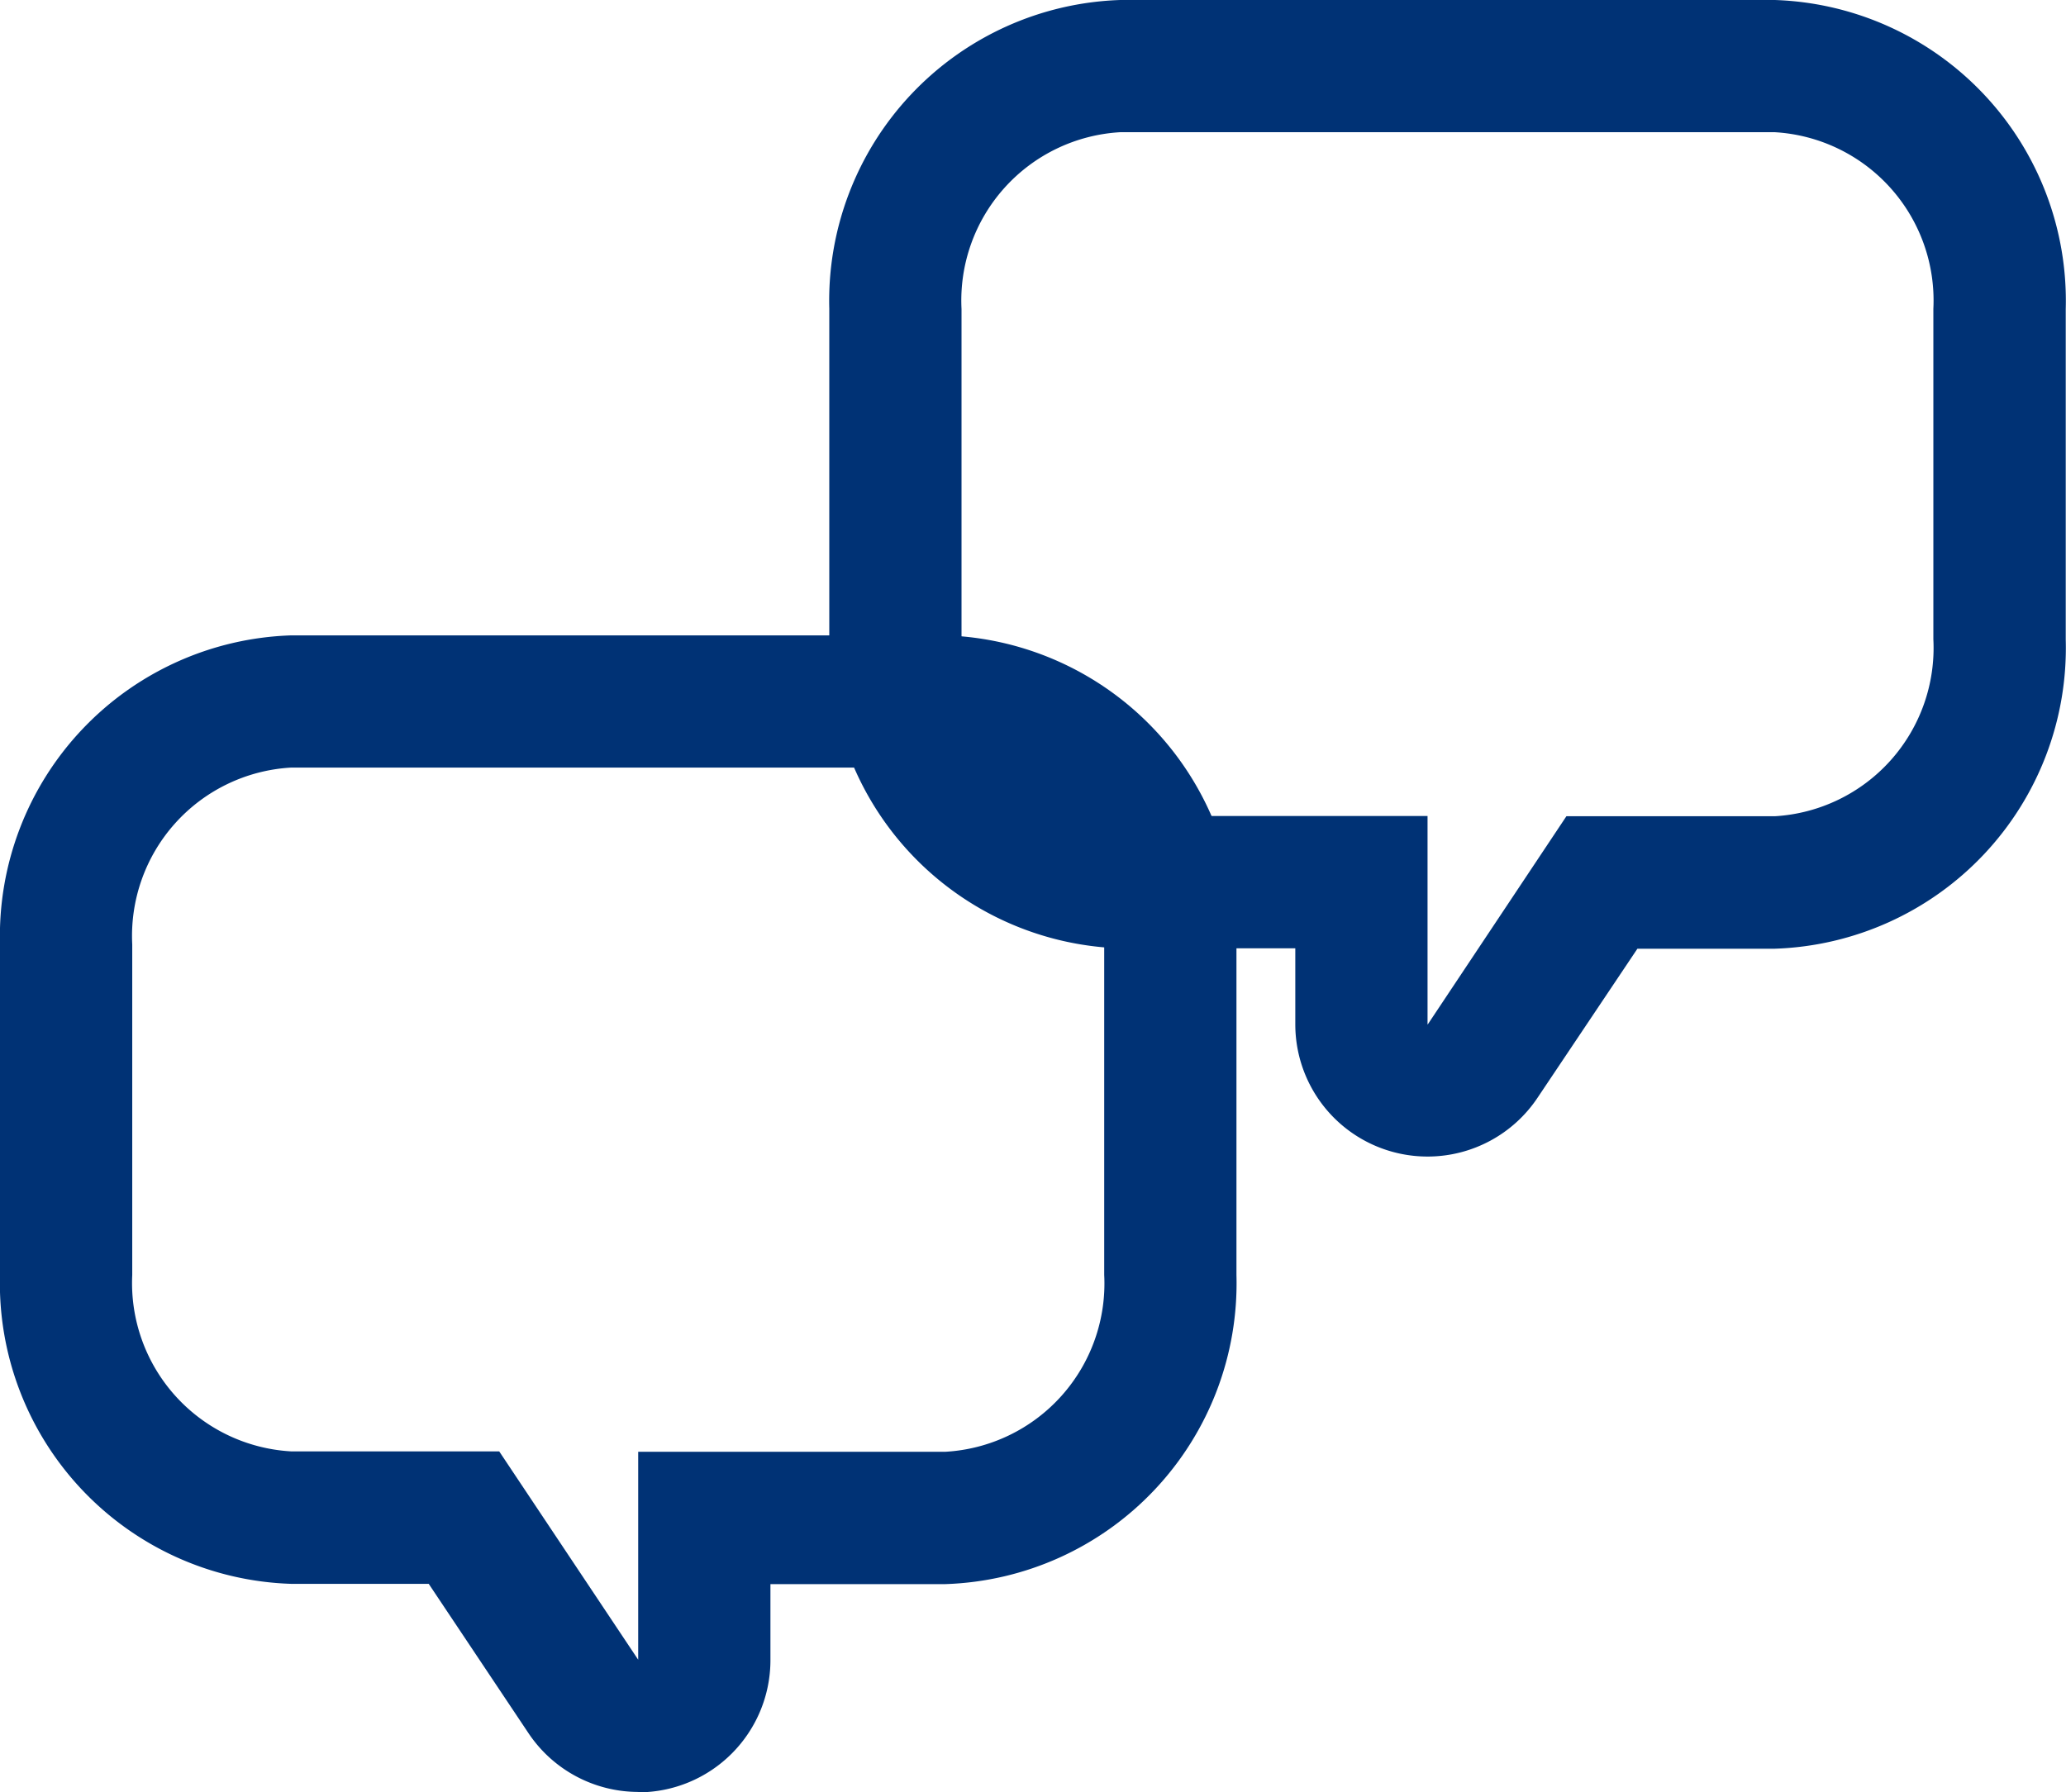
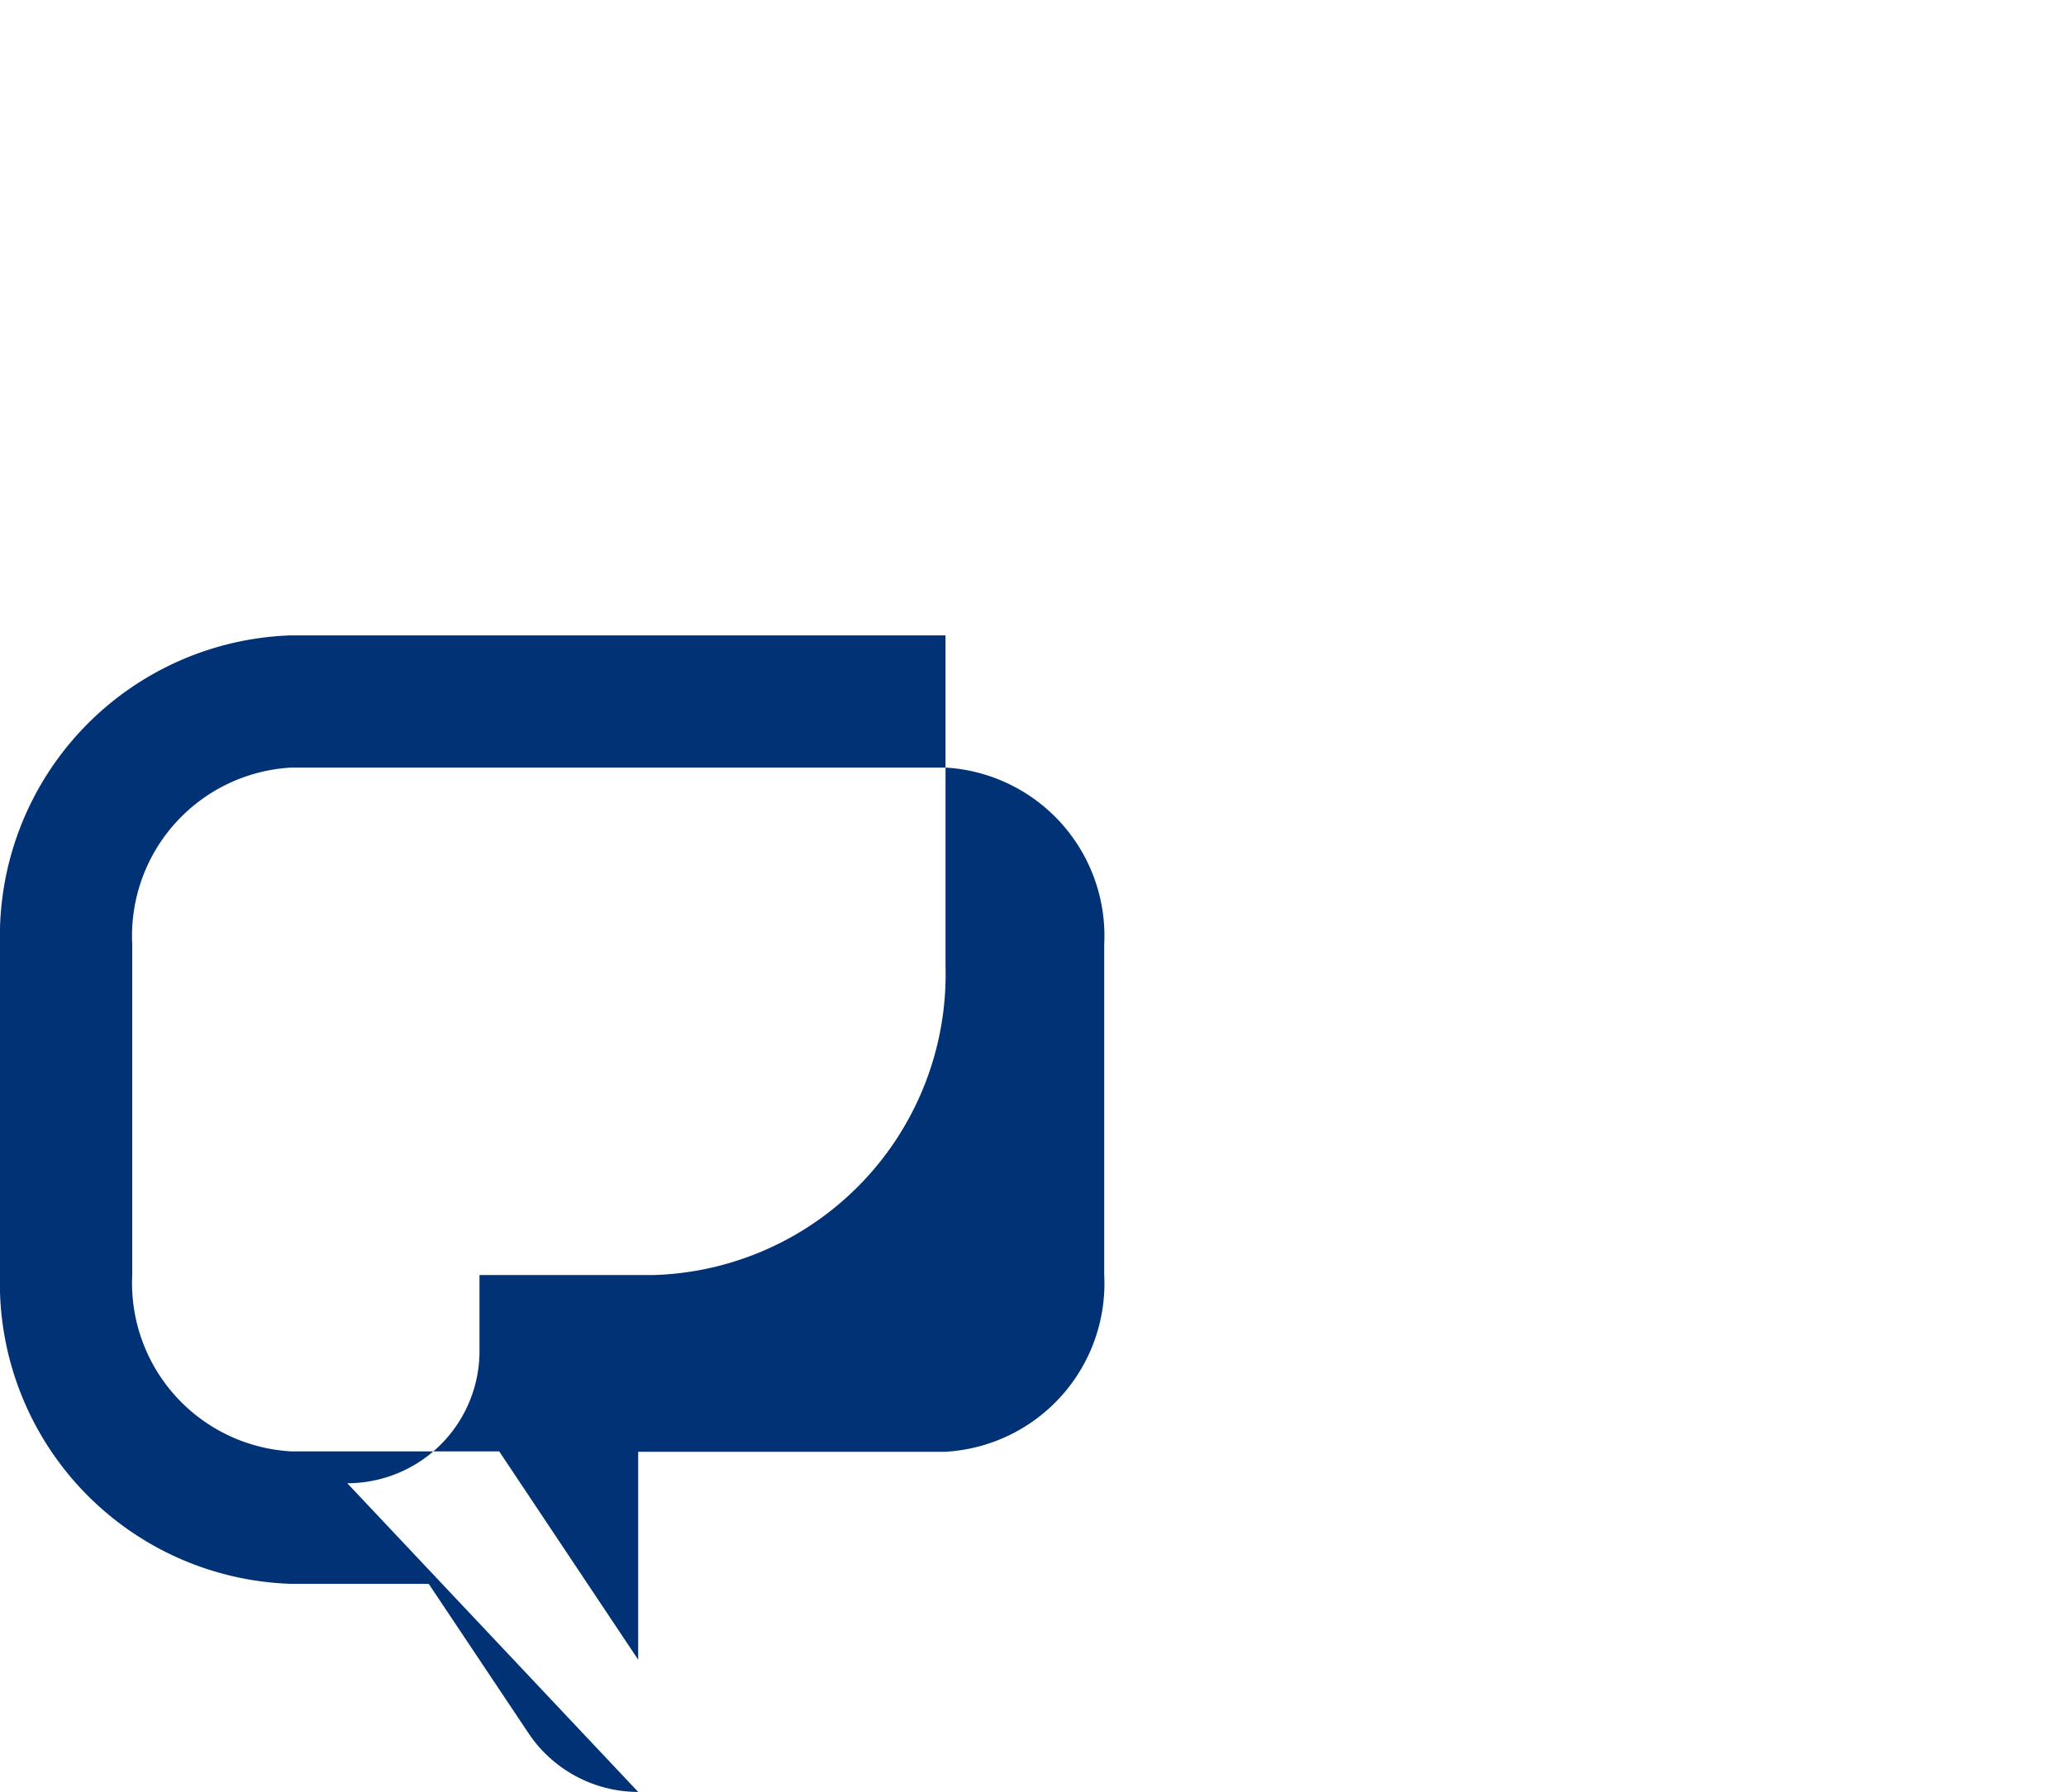
<svg xmlns="http://www.w3.org/2000/svg" width="15.623" height="13.555" viewBox="0 0 15.623 13.555">
  <g transform="translate(17451.986 14654.99)">
-     <path d="M4.526,6.748,5.574,5.174l1.575,0a1.275,1.275,0,0,0,1.2-1.338v-2.5A1.275,1.275,0,0,0,7.15,0H2.2A1.275,1.275,0,0,0,1,1.338v2.5A1.275,1.275,0,0,0,2.2,5.172l2.324,0V6.748m0,1a1,1,0,0,1-1-1V6.173l-1.325,0A2.275,2.275,0,0,1,0,3.834v-2.5A2.276,2.276,0,0,1,2.2-1H7.15a2.276,2.276,0,0,1,2.2,2.338v2.5a2.276,2.276,0,0,1-2.2,2.338l-1.039,0L5.358,7.3A1,1,0,0,1,4.526,7.748Z" transform="translate(-17445.715 -14653.99)" fill="#003275" />
-     <path d="M3.826,6.748V5.175l2.324,0a1.275,1.275,0,0,0,1.2-1.338v-2.5A1.275,1.275,0,0,0,6.15,0H1.2A1.275,1.275,0,0,0,0,1.338v2.5A1.275,1.275,0,0,0,1.2,5.172l1.575,0L3.826,6.748m0,1A1,1,0,0,1,2.994,7.3L2.242,6.174l-1.041,0A2.275,2.275,0,0,1-1,3.834v-2.5A2.276,2.276,0,0,1,1.2-1H6.15a2.276,2.276,0,0,1,2.2,2.338v2.5a2.276,2.276,0,0,1-2.2,2.338l-1.324,0v.575a1,1,0,0,1-1,1Z" transform="translate(-17450.986 -14649.184)" fill="#003275" />
+     <path d="M3.826,6.748V5.175l2.324,0a1.275,1.275,0,0,0,1.2-1.338v-2.5A1.275,1.275,0,0,0,6.15,0H1.2A1.275,1.275,0,0,0,0,1.338v2.5A1.275,1.275,0,0,0,1.2,5.172l1.575,0L3.826,6.748m0,1A1,1,0,0,1,2.994,7.3L2.242,6.174l-1.041,0A2.275,2.275,0,0,1-1,3.834v-2.5A2.276,2.276,0,0,1,1.2-1H6.15v2.5a2.276,2.276,0,0,1-2.2,2.338l-1.324,0v.575a1,1,0,0,1-1,1Z" transform="translate(-17450.986 -14649.184)" fill="#003275" />
  </g>
</svg>